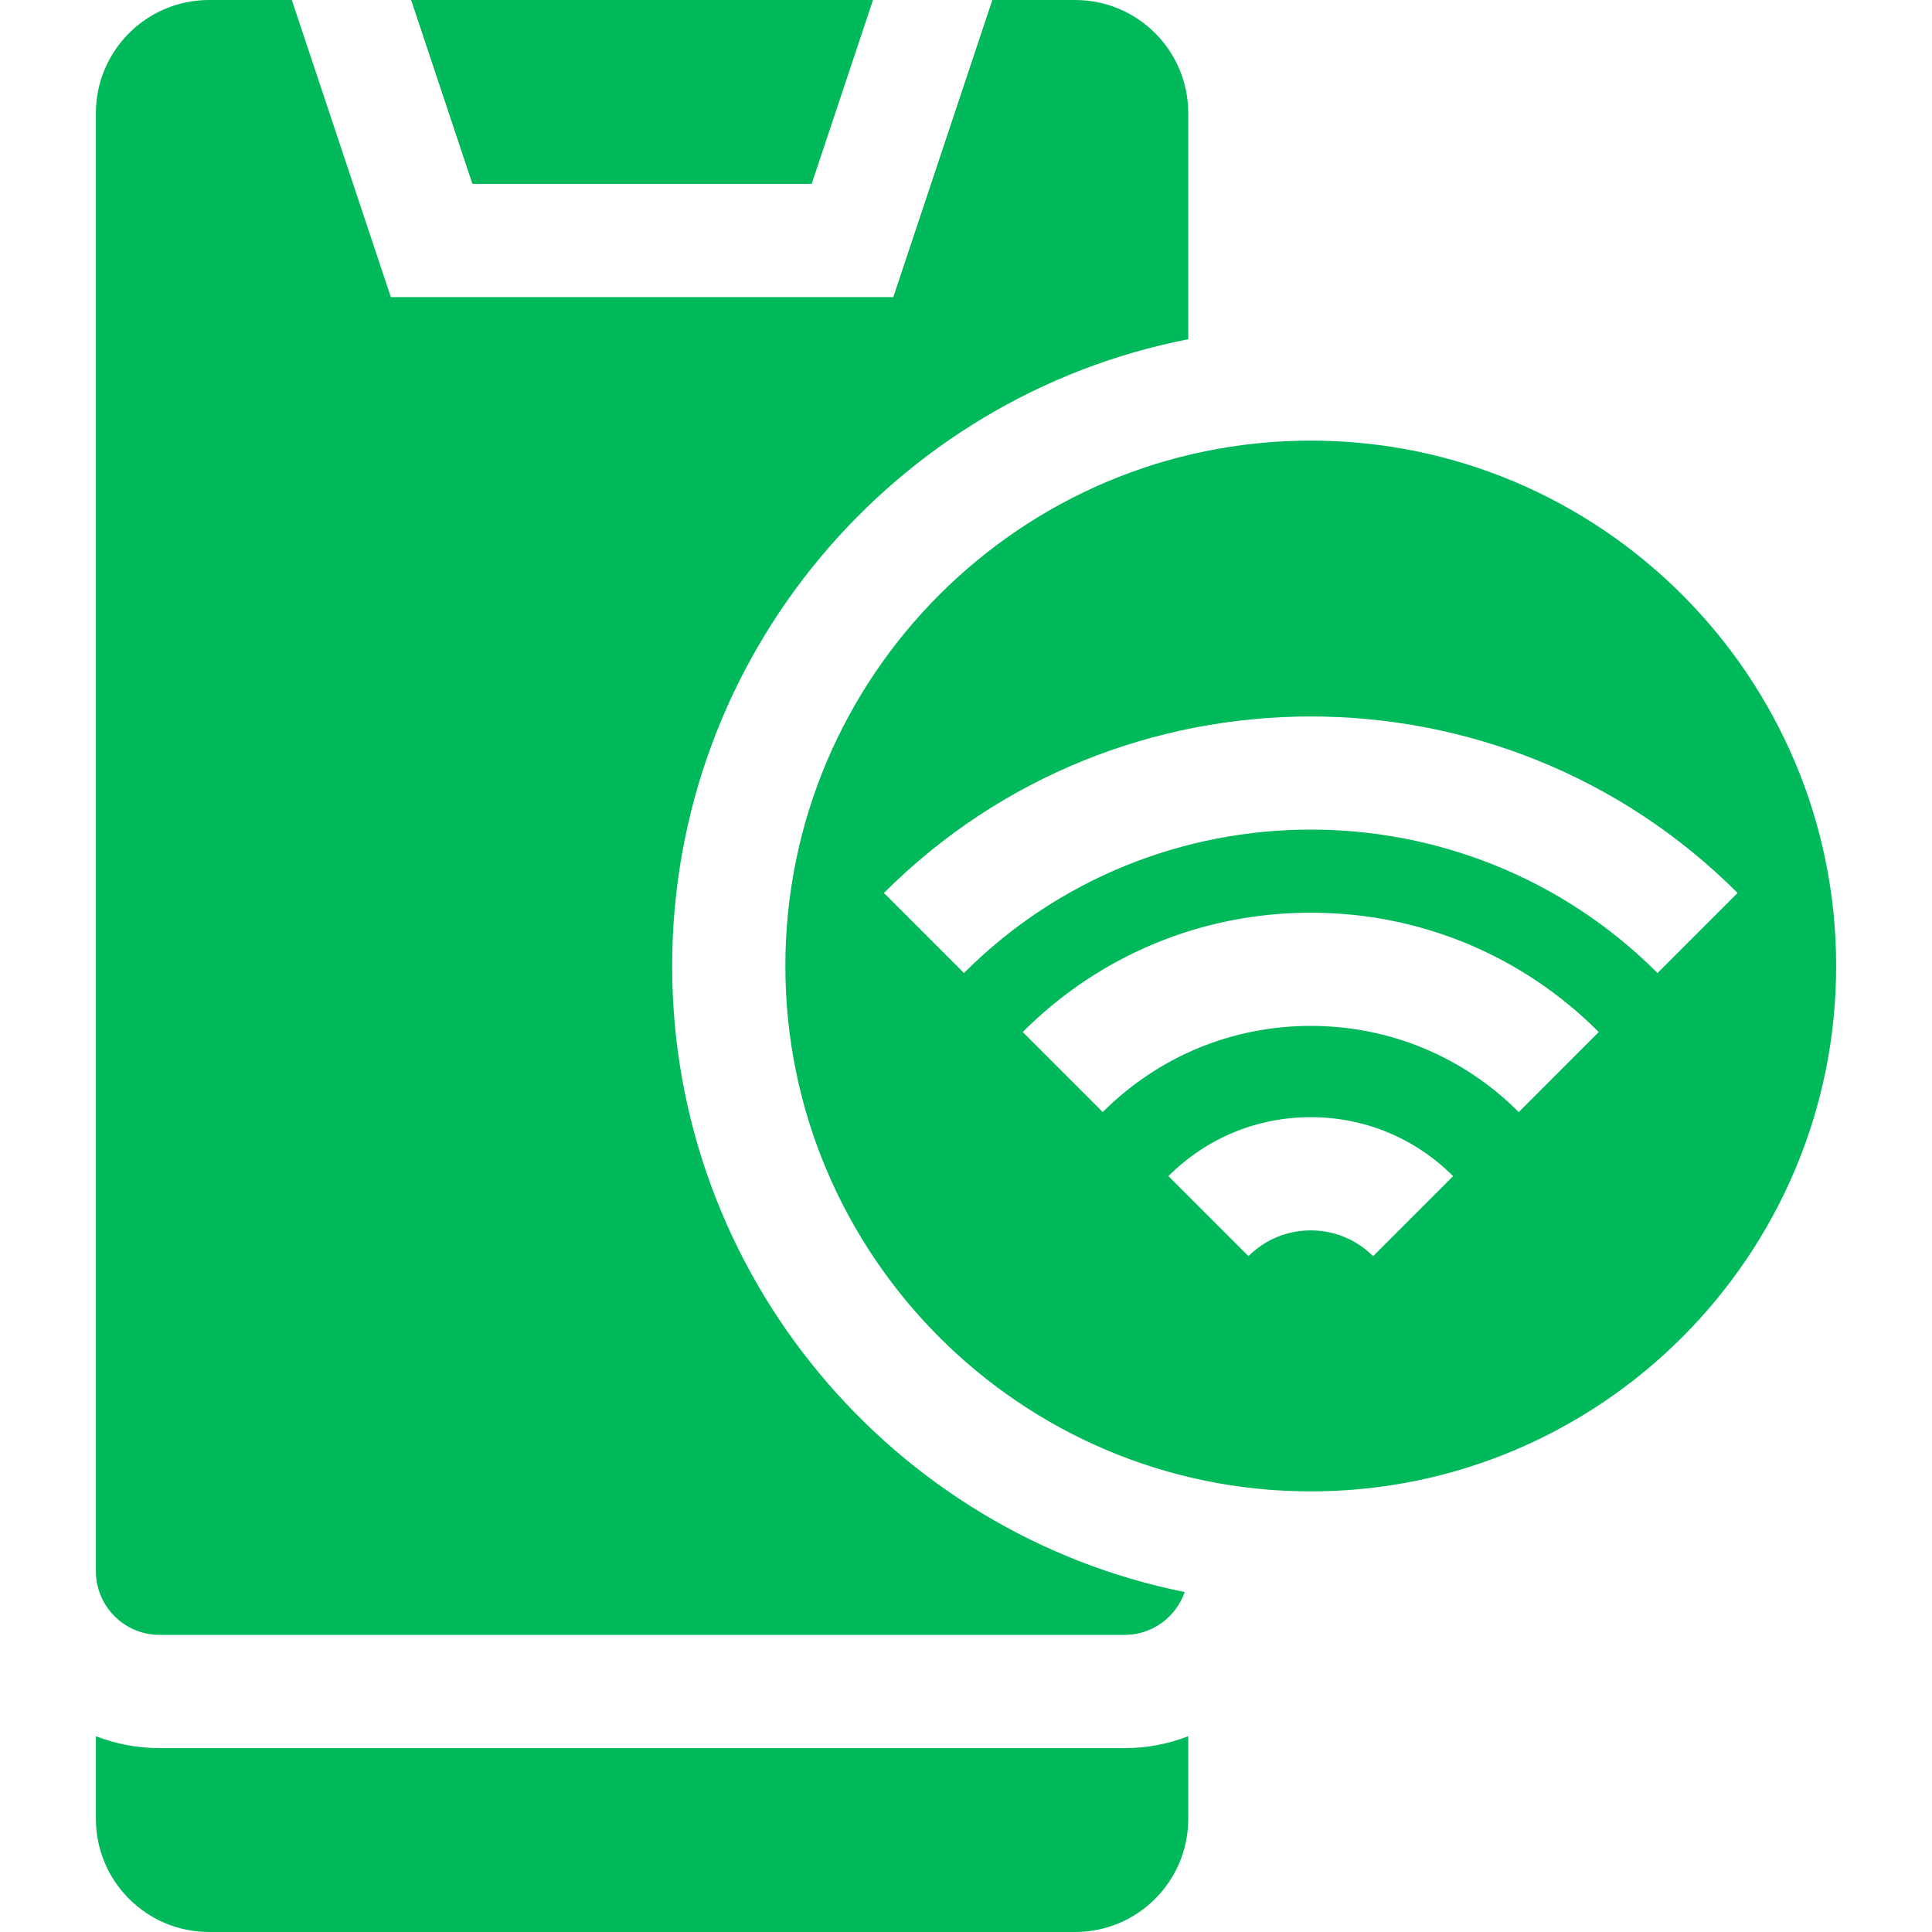
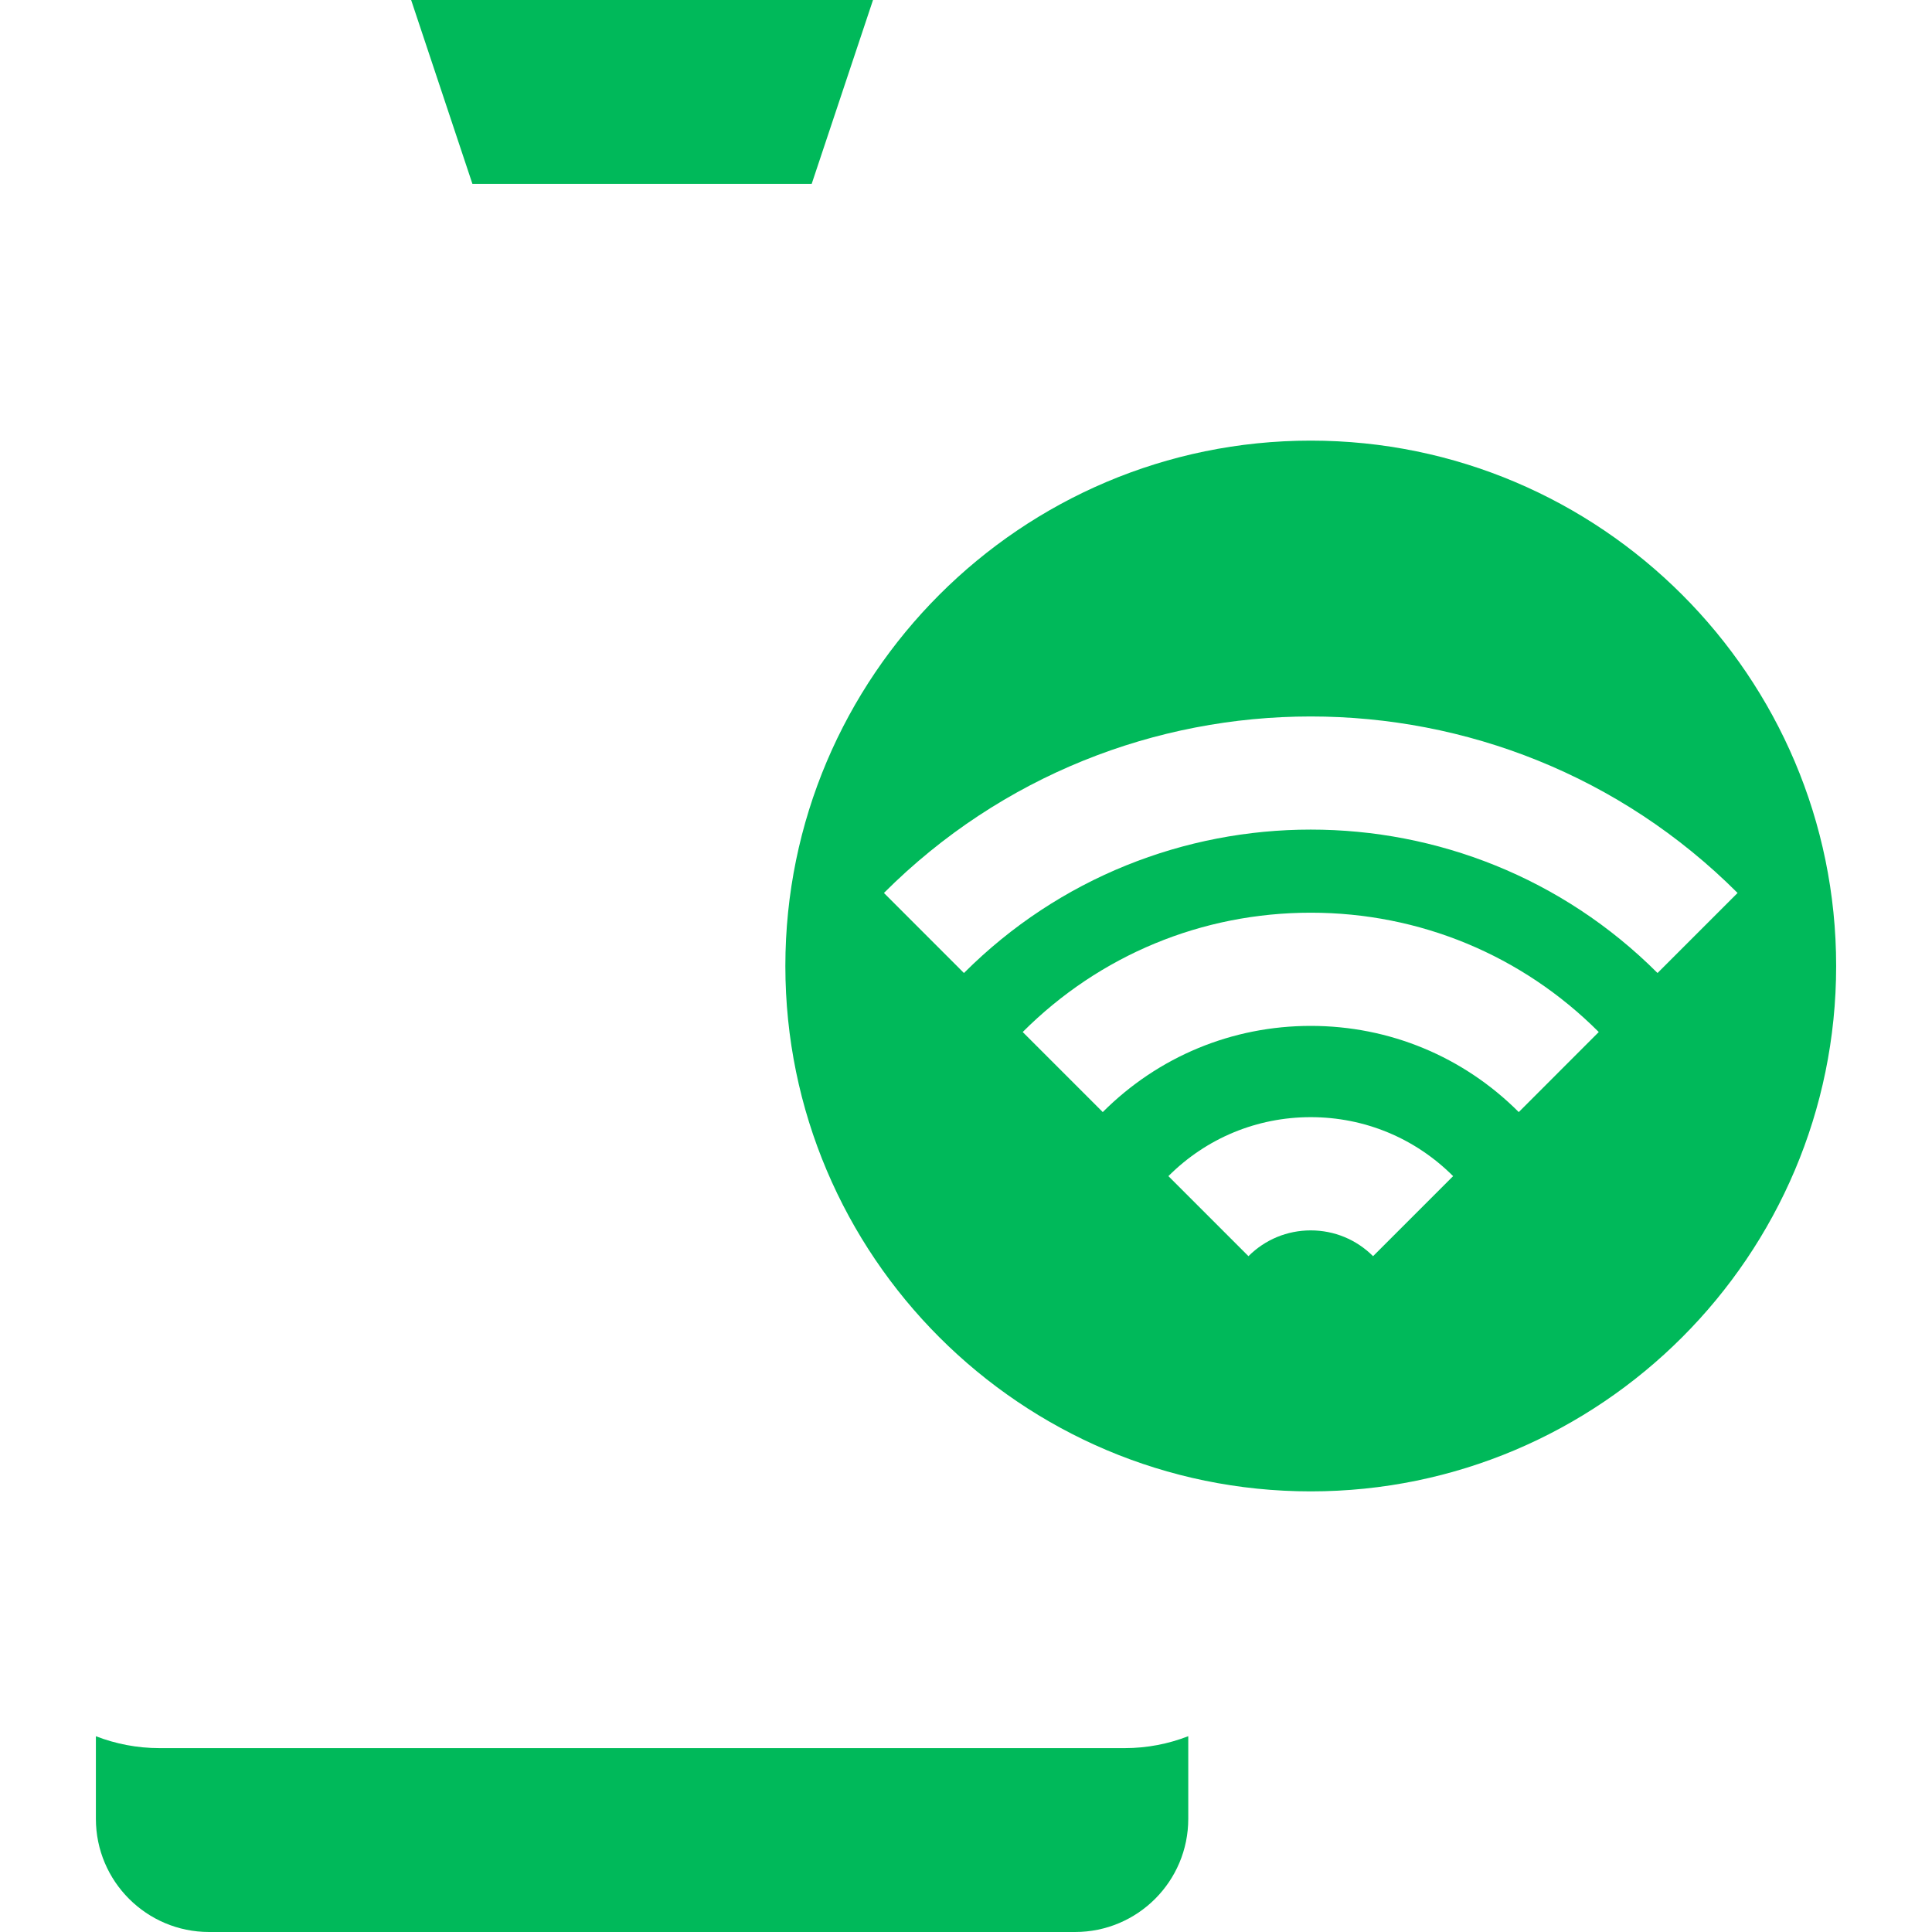
<svg xmlns="http://www.w3.org/2000/svg" width="46" height="46" viewBox="0 0 46 46" fill="none">
  <g clip-path="url(#clip0_506_701)">
    <path d="M19.326 4.378L20.786 0H9.789L11.248 4.378H19.326Z" fill="#00B95A" />
    <path d="M3.799 41.622C3.264 41.622 2.754 41.521 2.283 41.339V43.305C2.283 44.793 3.49 46 4.979 46H25.597C27.086 46 28.292 44.793 28.292 43.305V41.338C27.822 41.521 27.311 41.622 26.777 41.622L3.799 41.622Z" fill="#00B95A" />
-     <path d="M2.283 37.411C2.283 38.246 2.963 38.926 3.799 38.926H26.777C27.439 38.926 28.001 38.499 28.207 37.906C21.256 36.509 16.004 30.357 16.004 23C16.004 15.613 21.299 9.441 28.292 8.077V2.695C28.292 1.207 27.086 0 25.597 0H23.627L21.269 7.074H9.306L6.948 0H4.979C3.49 0 2.283 1.207 2.283 2.695V37.411Z" fill="#00B95A" />
    <path d="M31.208 10.491C24.311 10.491 18.699 16.102 18.699 23C18.699 29.898 24.311 35.509 31.208 35.509C38.106 35.509 43.718 29.898 43.718 23C43.718 16.102 38.106 10.491 31.208 10.491ZM32.692 29.909C32.295 29.513 31.769 29.295 31.208 29.295C30.648 29.295 30.121 29.513 29.725 29.909L27.819 28.003C28.724 27.098 29.928 26.599 31.208 26.599C32.489 26.599 33.692 27.098 34.598 28.003L32.692 29.909ZM36.161 26.478C34.838 25.155 33.079 24.426 31.208 24.426C29.338 24.426 27.579 25.155 26.256 26.478L24.35 24.572C26.182 22.74 28.618 21.731 31.208 21.731C33.799 21.731 36.235 22.74 38.066 24.572L36.161 26.478ZM39.465 23.167C34.912 18.614 27.504 18.614 22.951 23.167L21.046 21.261C26.649 15.658 35.767 15.658 41.371 21.261L39.465 23.167Z" fill="#00B95A" />
  </g>
  <defs>
    <clipPath id="clip0_506_701">
      <rect width="46" height="46" fill="white" />
    </clipPath>
  </defs>
</svg>